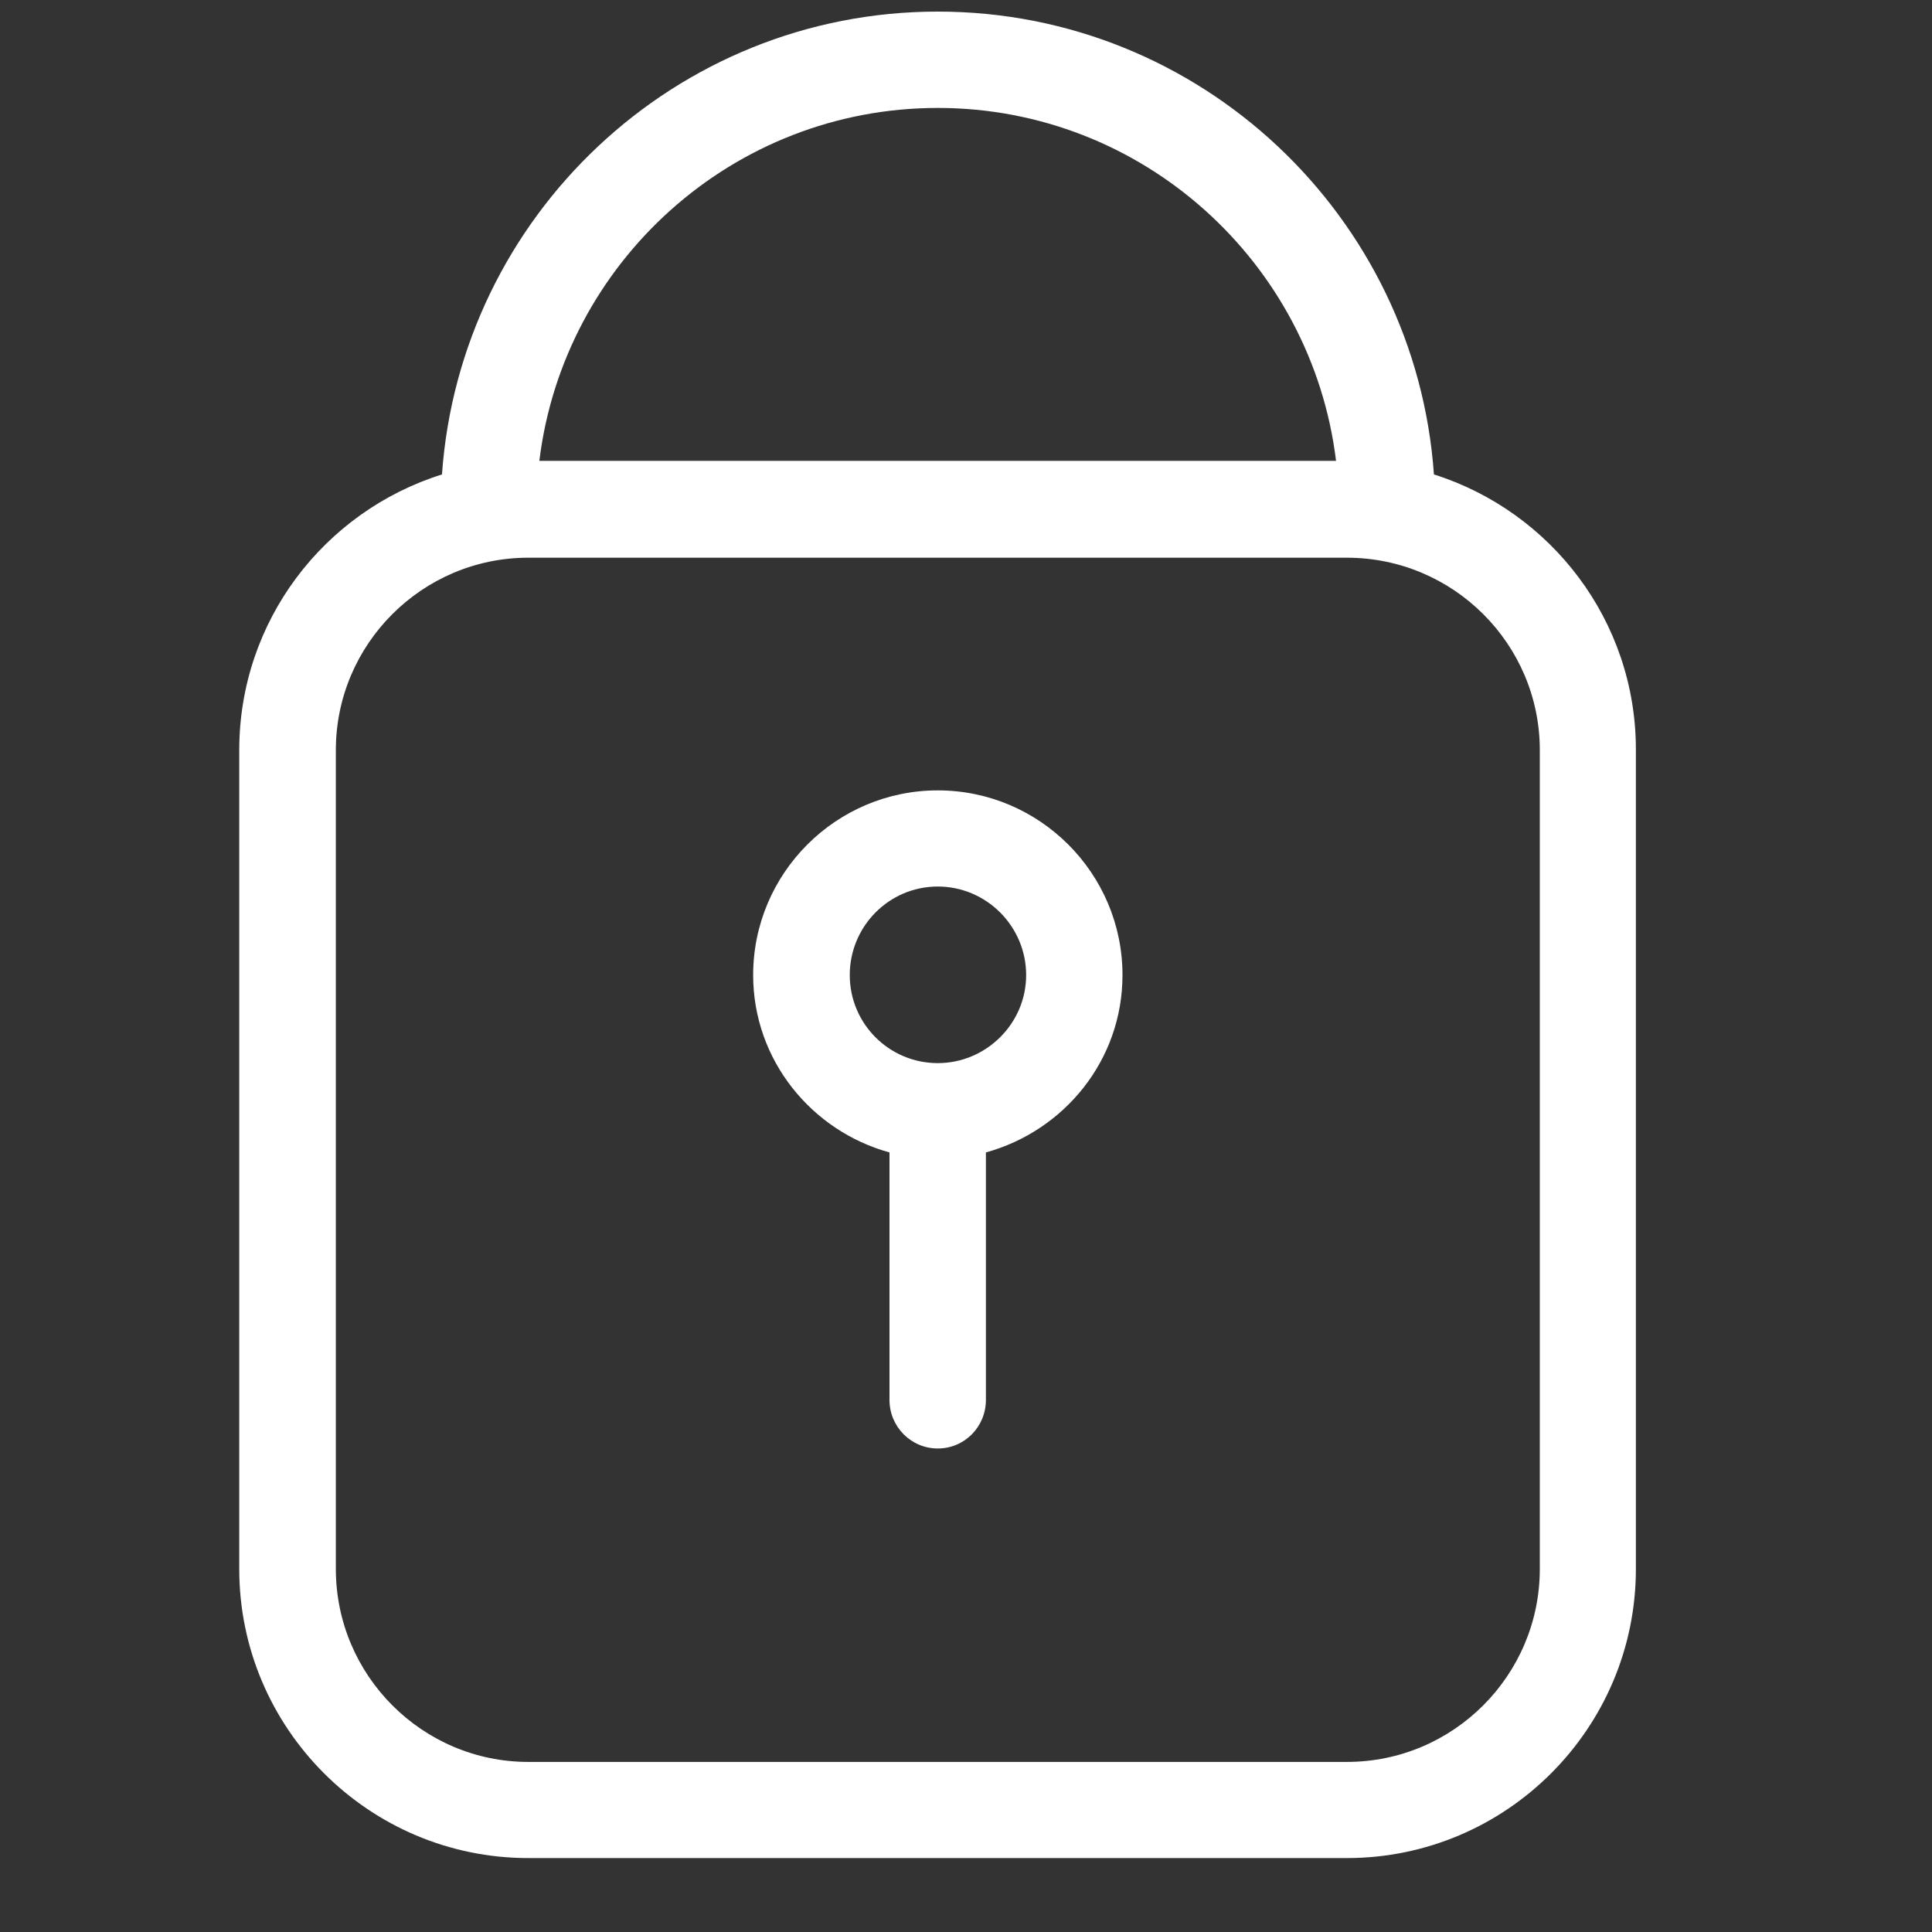
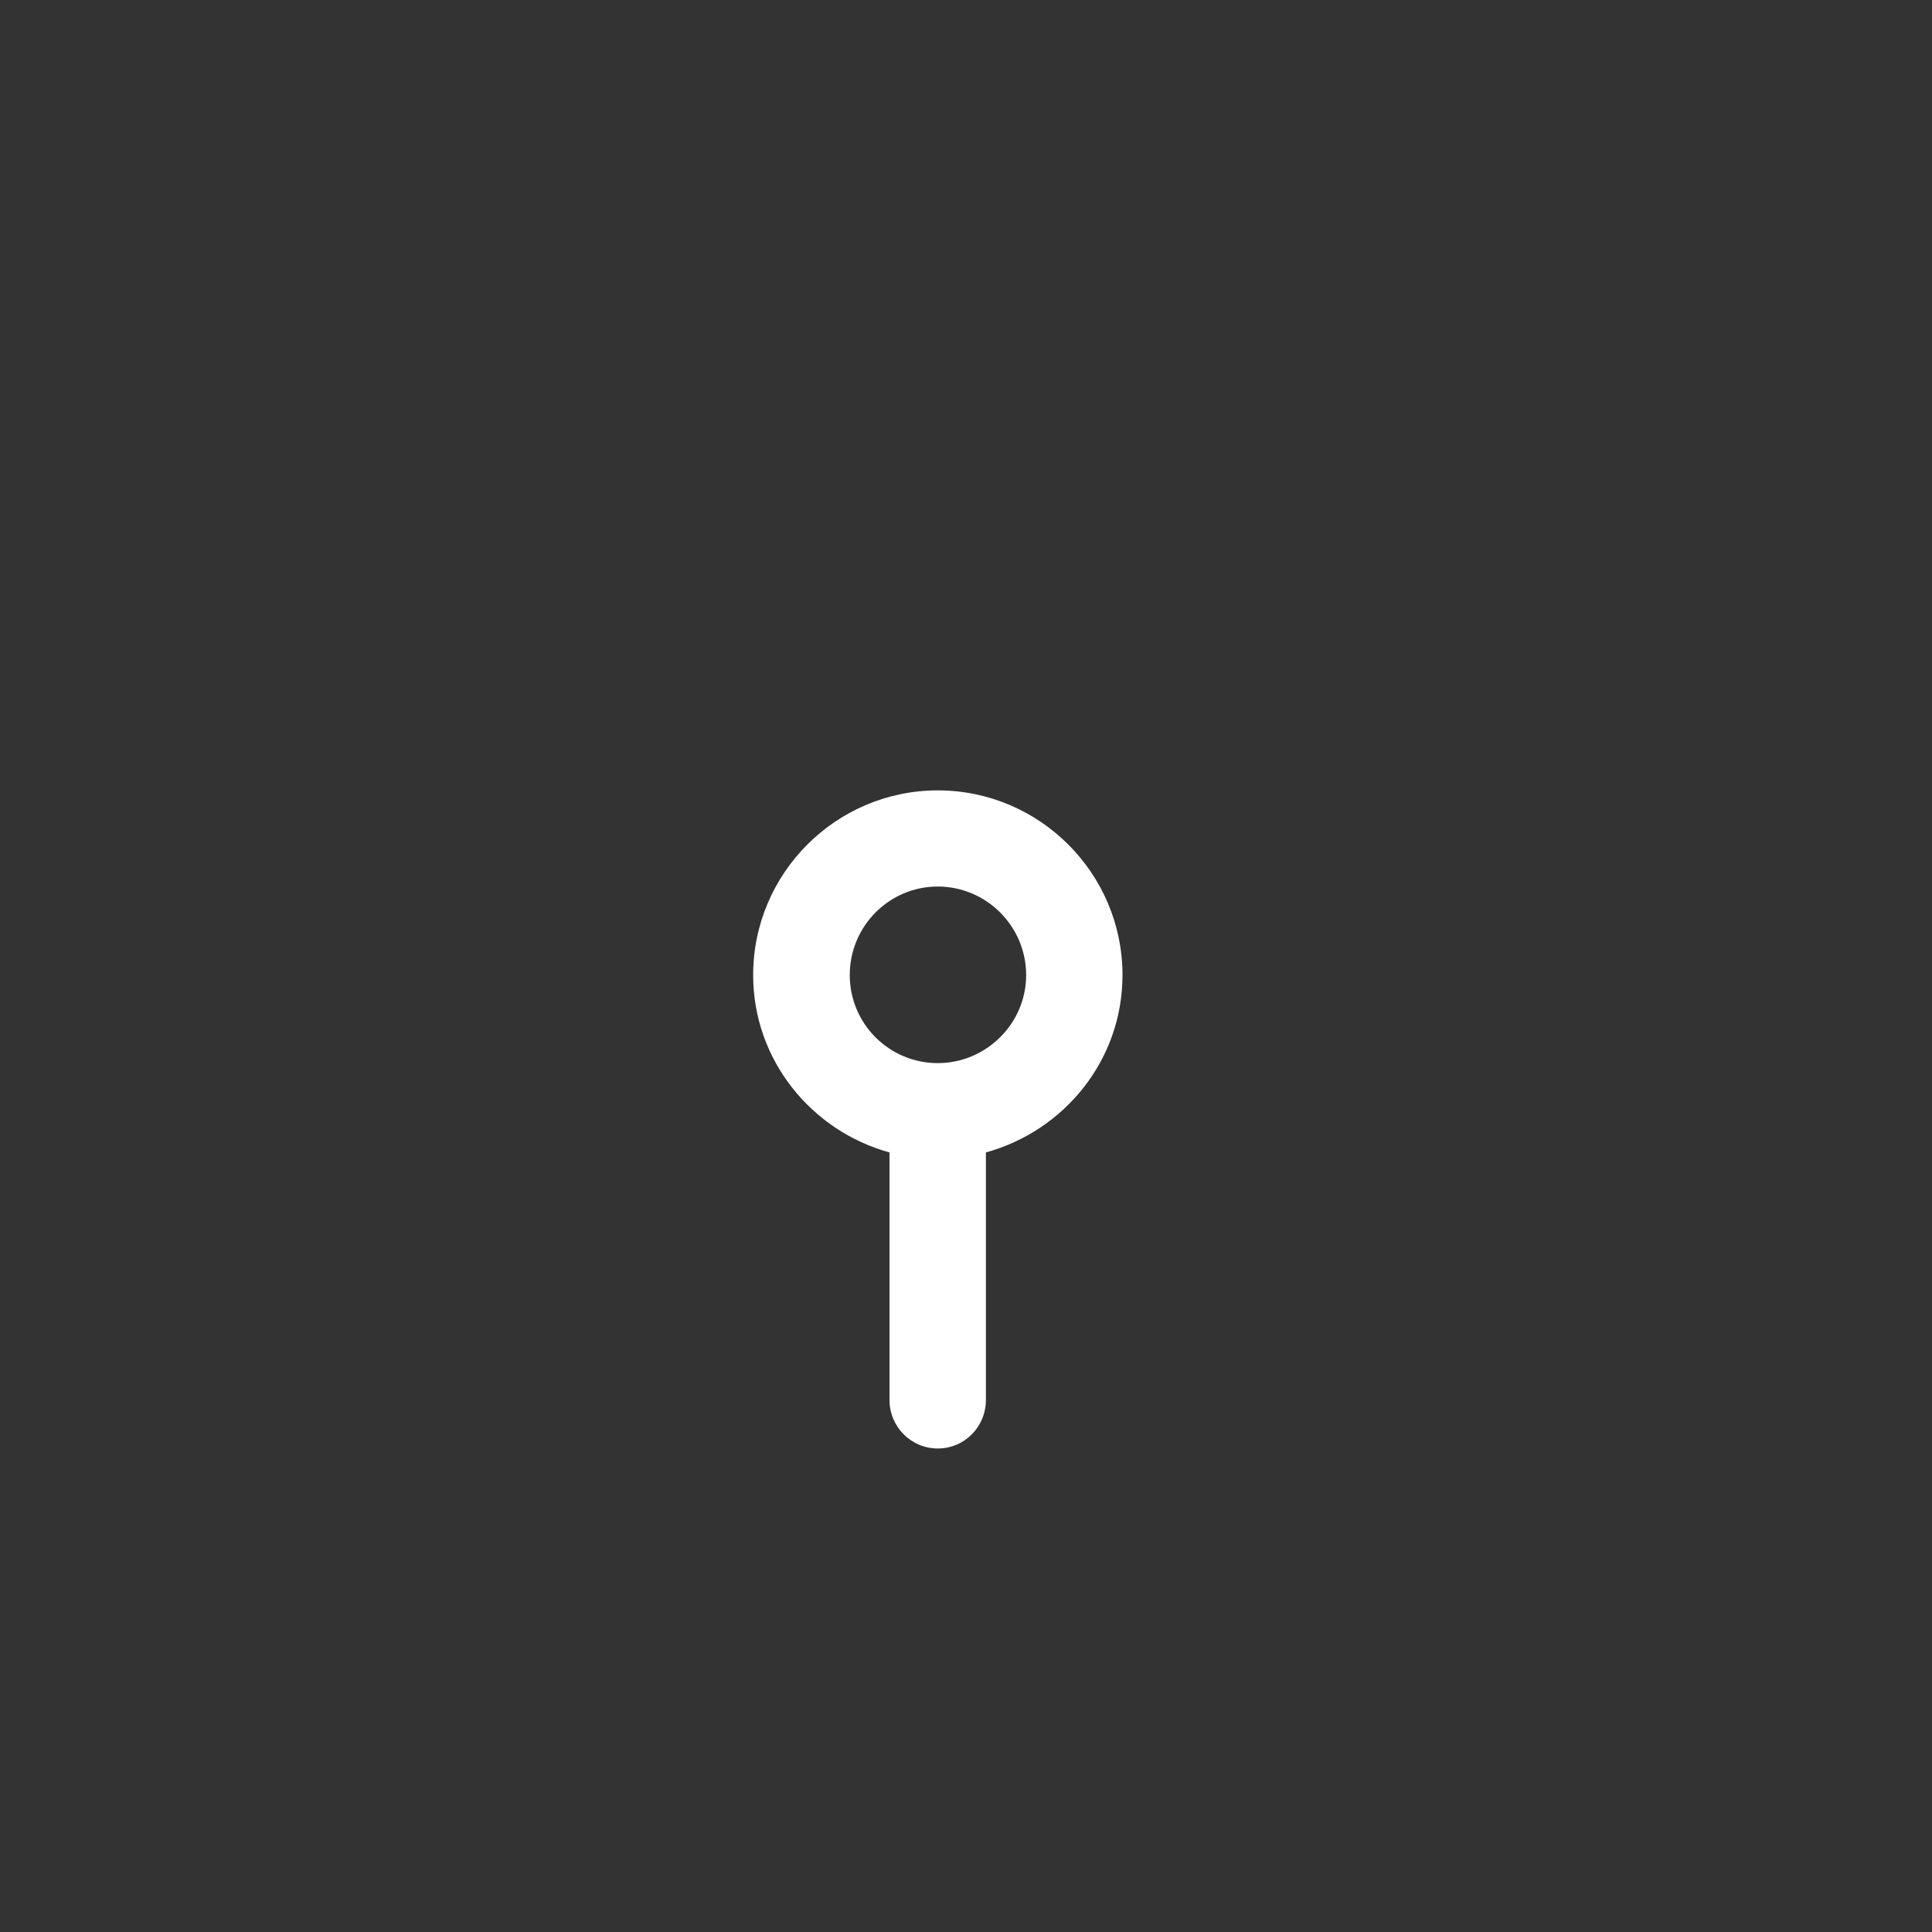
<svg xmlns="http://www.w3.org/2000/svg" width="40" zoomAndPan="magnify" viewBox="0 0 30 30" height="40" preserveAspectRatio="xMidYMid meet">
  <rect x="0" y="0" width="30" height="30" fill="#333333" stroke="none" />
  <defs>
    <clipPath id="c186e431ae">
-       <path d="M 3.664 0 L 25.438 0 L 25.438 29 L 3.664 29 Z M 3.664 0 " clip-rule="nonzero" />
-     </clipPath>
+       </clipPath>
  </defs>
  <g clip-path="url(#c186e431ae)">
-     <path fill="#ffffff" d="M 22.266 7.367 C 21.984 3.355 18.641 0.18 14.562 0.18 C 10.484 0.18 7.145 3.359 6.863 7.367 C 5.035 7.941 3.715 9.641 3.715 11.648 L 3.715 24.363 C 3.715 26.836 5.727 28.852 8.203 28.852 L 20.914 28.852 C 23.391 28.852 25.402 26.836 25.402 24.363 L 25.402 11.648 C 25.406 9.641 24.082 7.941 22.266 7.367 Z M 14.562 1.676 C 17.746 1.676 20.371 4.078 20.746 7.156 L 8.375 7.156 C 8.75 4.078 11.375 1.676 14.562 1.676 Z M 23.91 24.363 C 23.91 26.012 22.57 27.359 20.914 27.359 L 8.203 27.359 C 6.559 27.359 5.215 26.016 5.215 24.363 L 5.215 11.648 C 5.215 10 6.559 8.66 8.203 8.66 L 20.914 8.66 C 22.566 8.66 23.91 10 23.91 11.648 Z M 23.91 24.363 " fill-opacity="1" fill-rule="nonzero" />
-   </g>
+     </g>
  <path fill="#ffffff" d="M 14.562 12.273 C 12.984 12.273 11.695 13.559 11.695 15.141 C 11.695 16.461 12.602 17.562 13.812 17.895 L 13.812 21.738 C 13.812 22.156 14.148 22.492 14.562 22.492 C 14.977 22.492 15.309 22.156 15.309 21.738 L 15.309 17.895 C 16.527 17.559 17.43 16.461 17.43 15.141 C 17.43 13.559 16.141 12.273 14.562 12.273 Z M 14.562 16.508 C 13.805 16.508 13.195 15.895 13.195 15.141 C 13.195 14.383 13.805 13.766 14.562 13.766 C 15.316 13.766 15.934 14.383 15.934 15.141 C 15.934 15.895 15.312 16.508 14.562 16.508 Z M 14.562 16.508 " fill-opacity="1" fill-rule="nonzero" />
</svg>